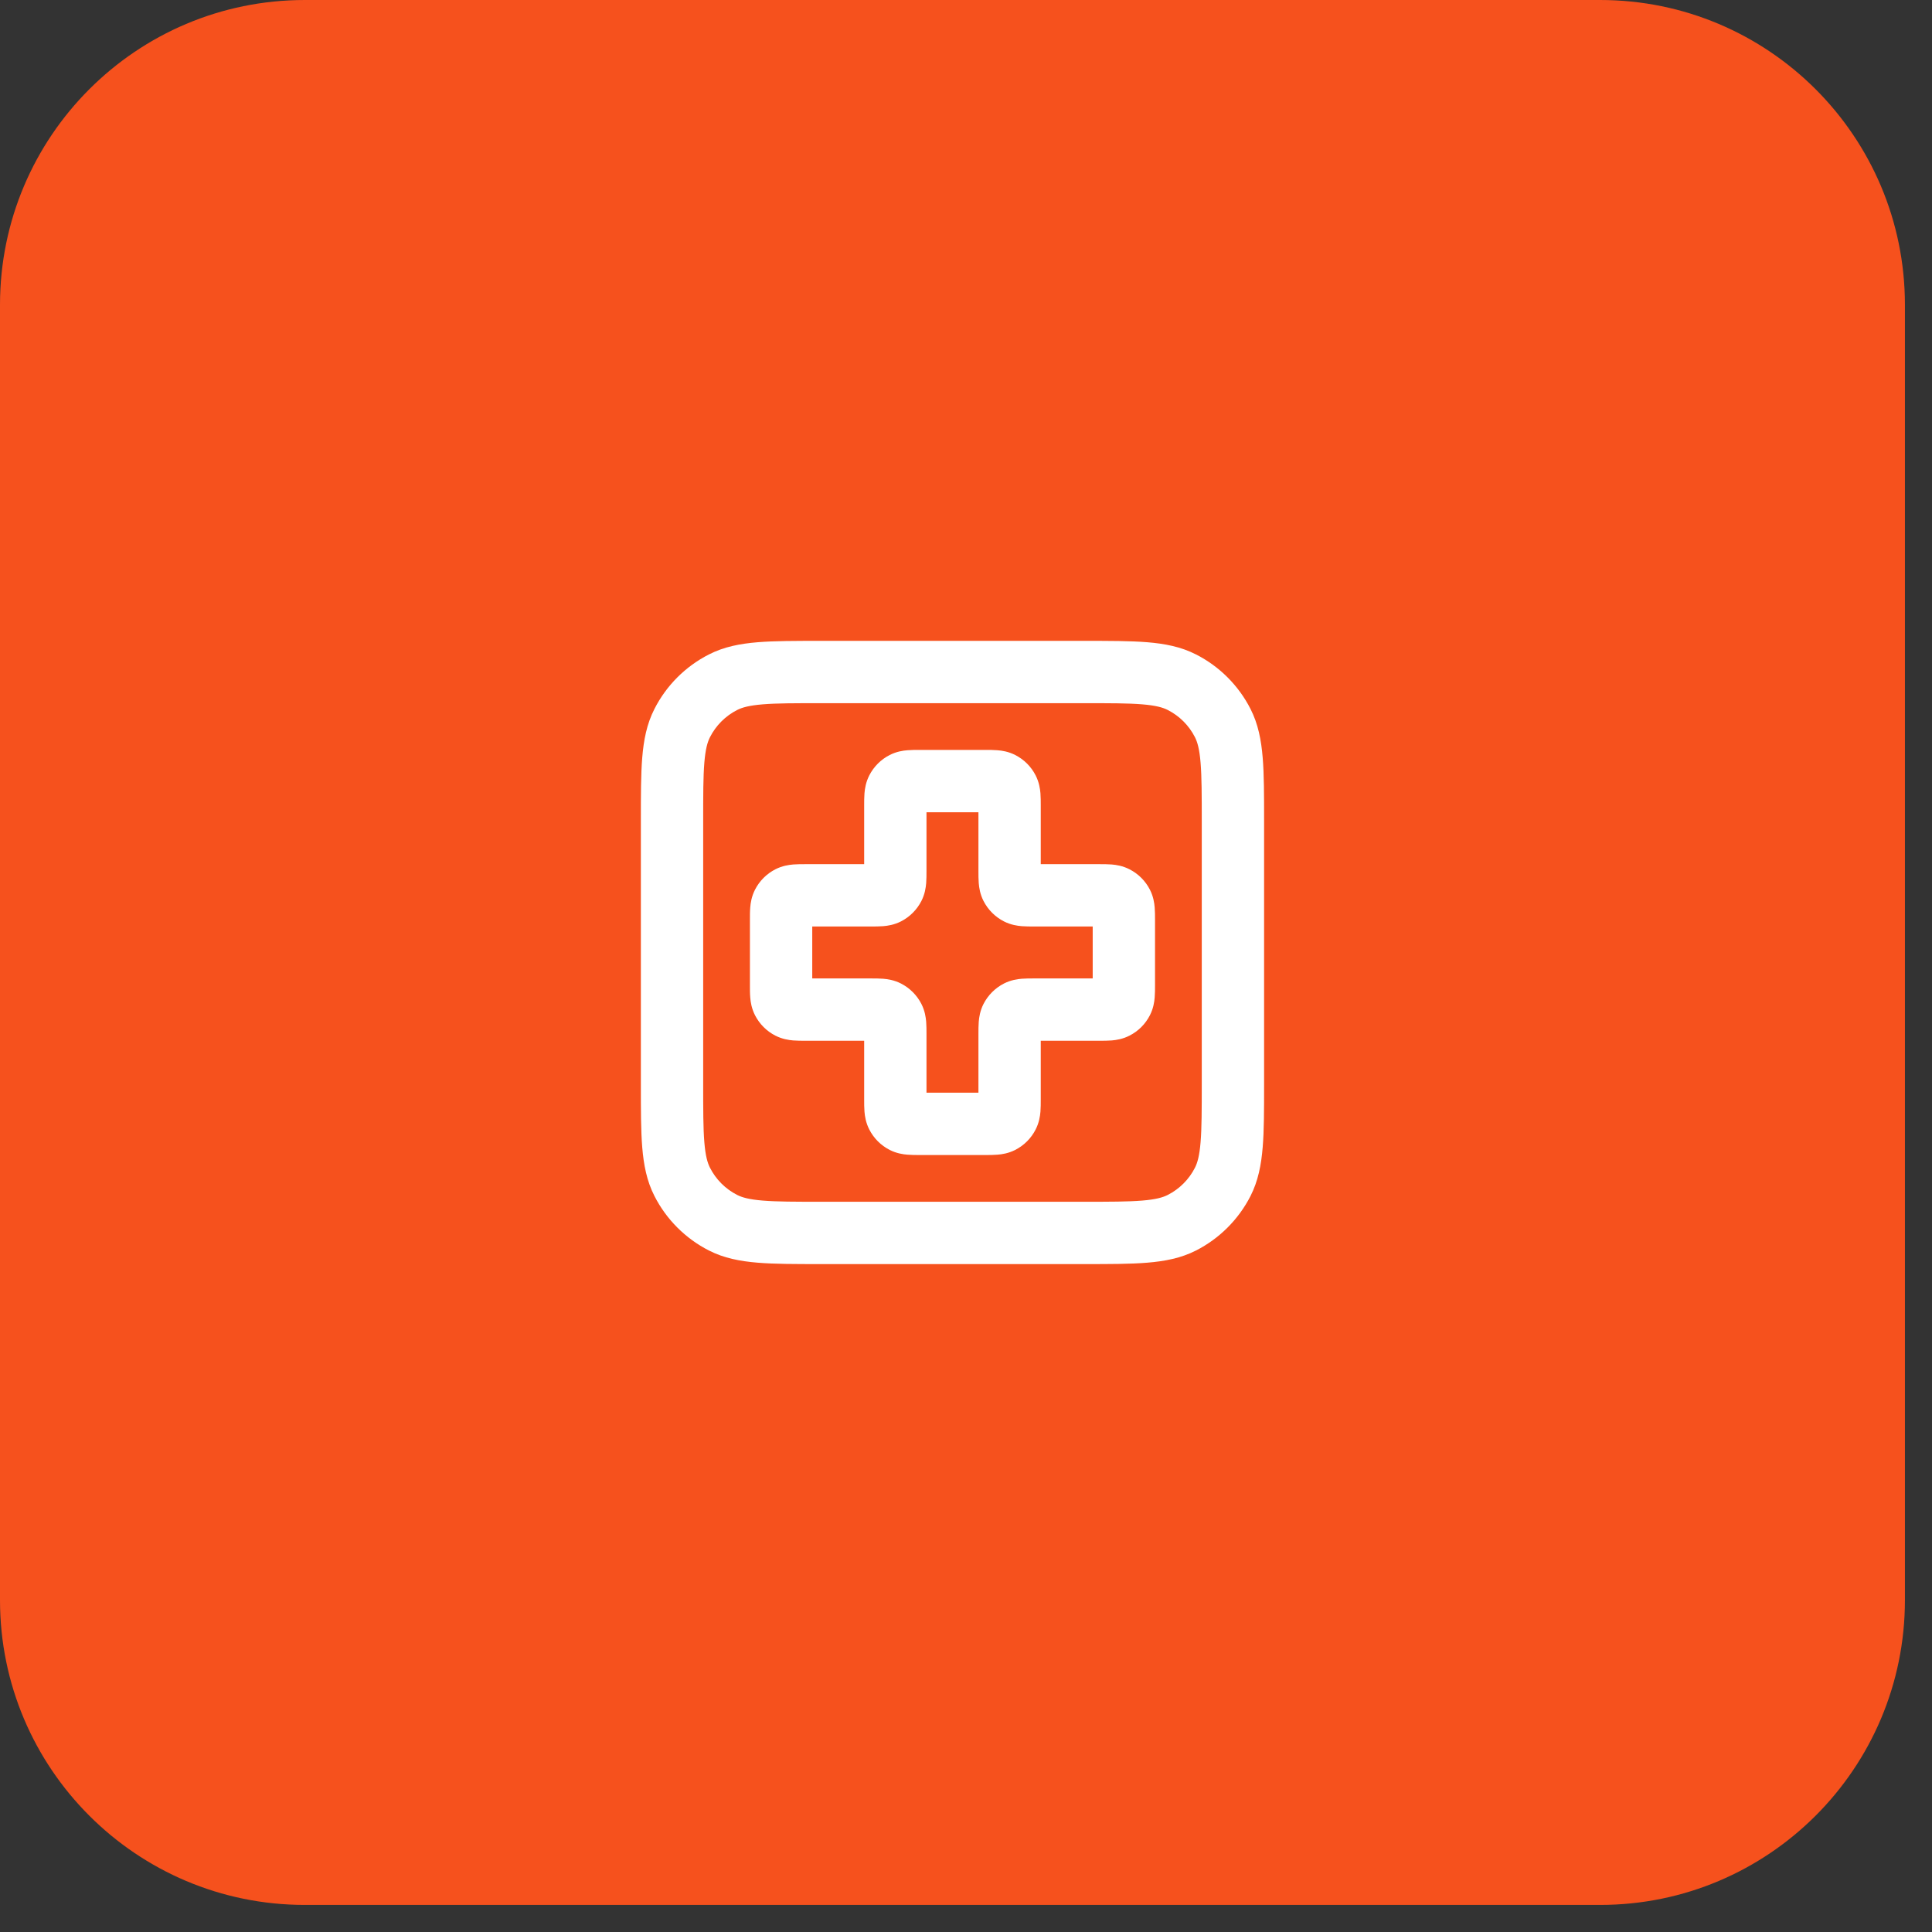
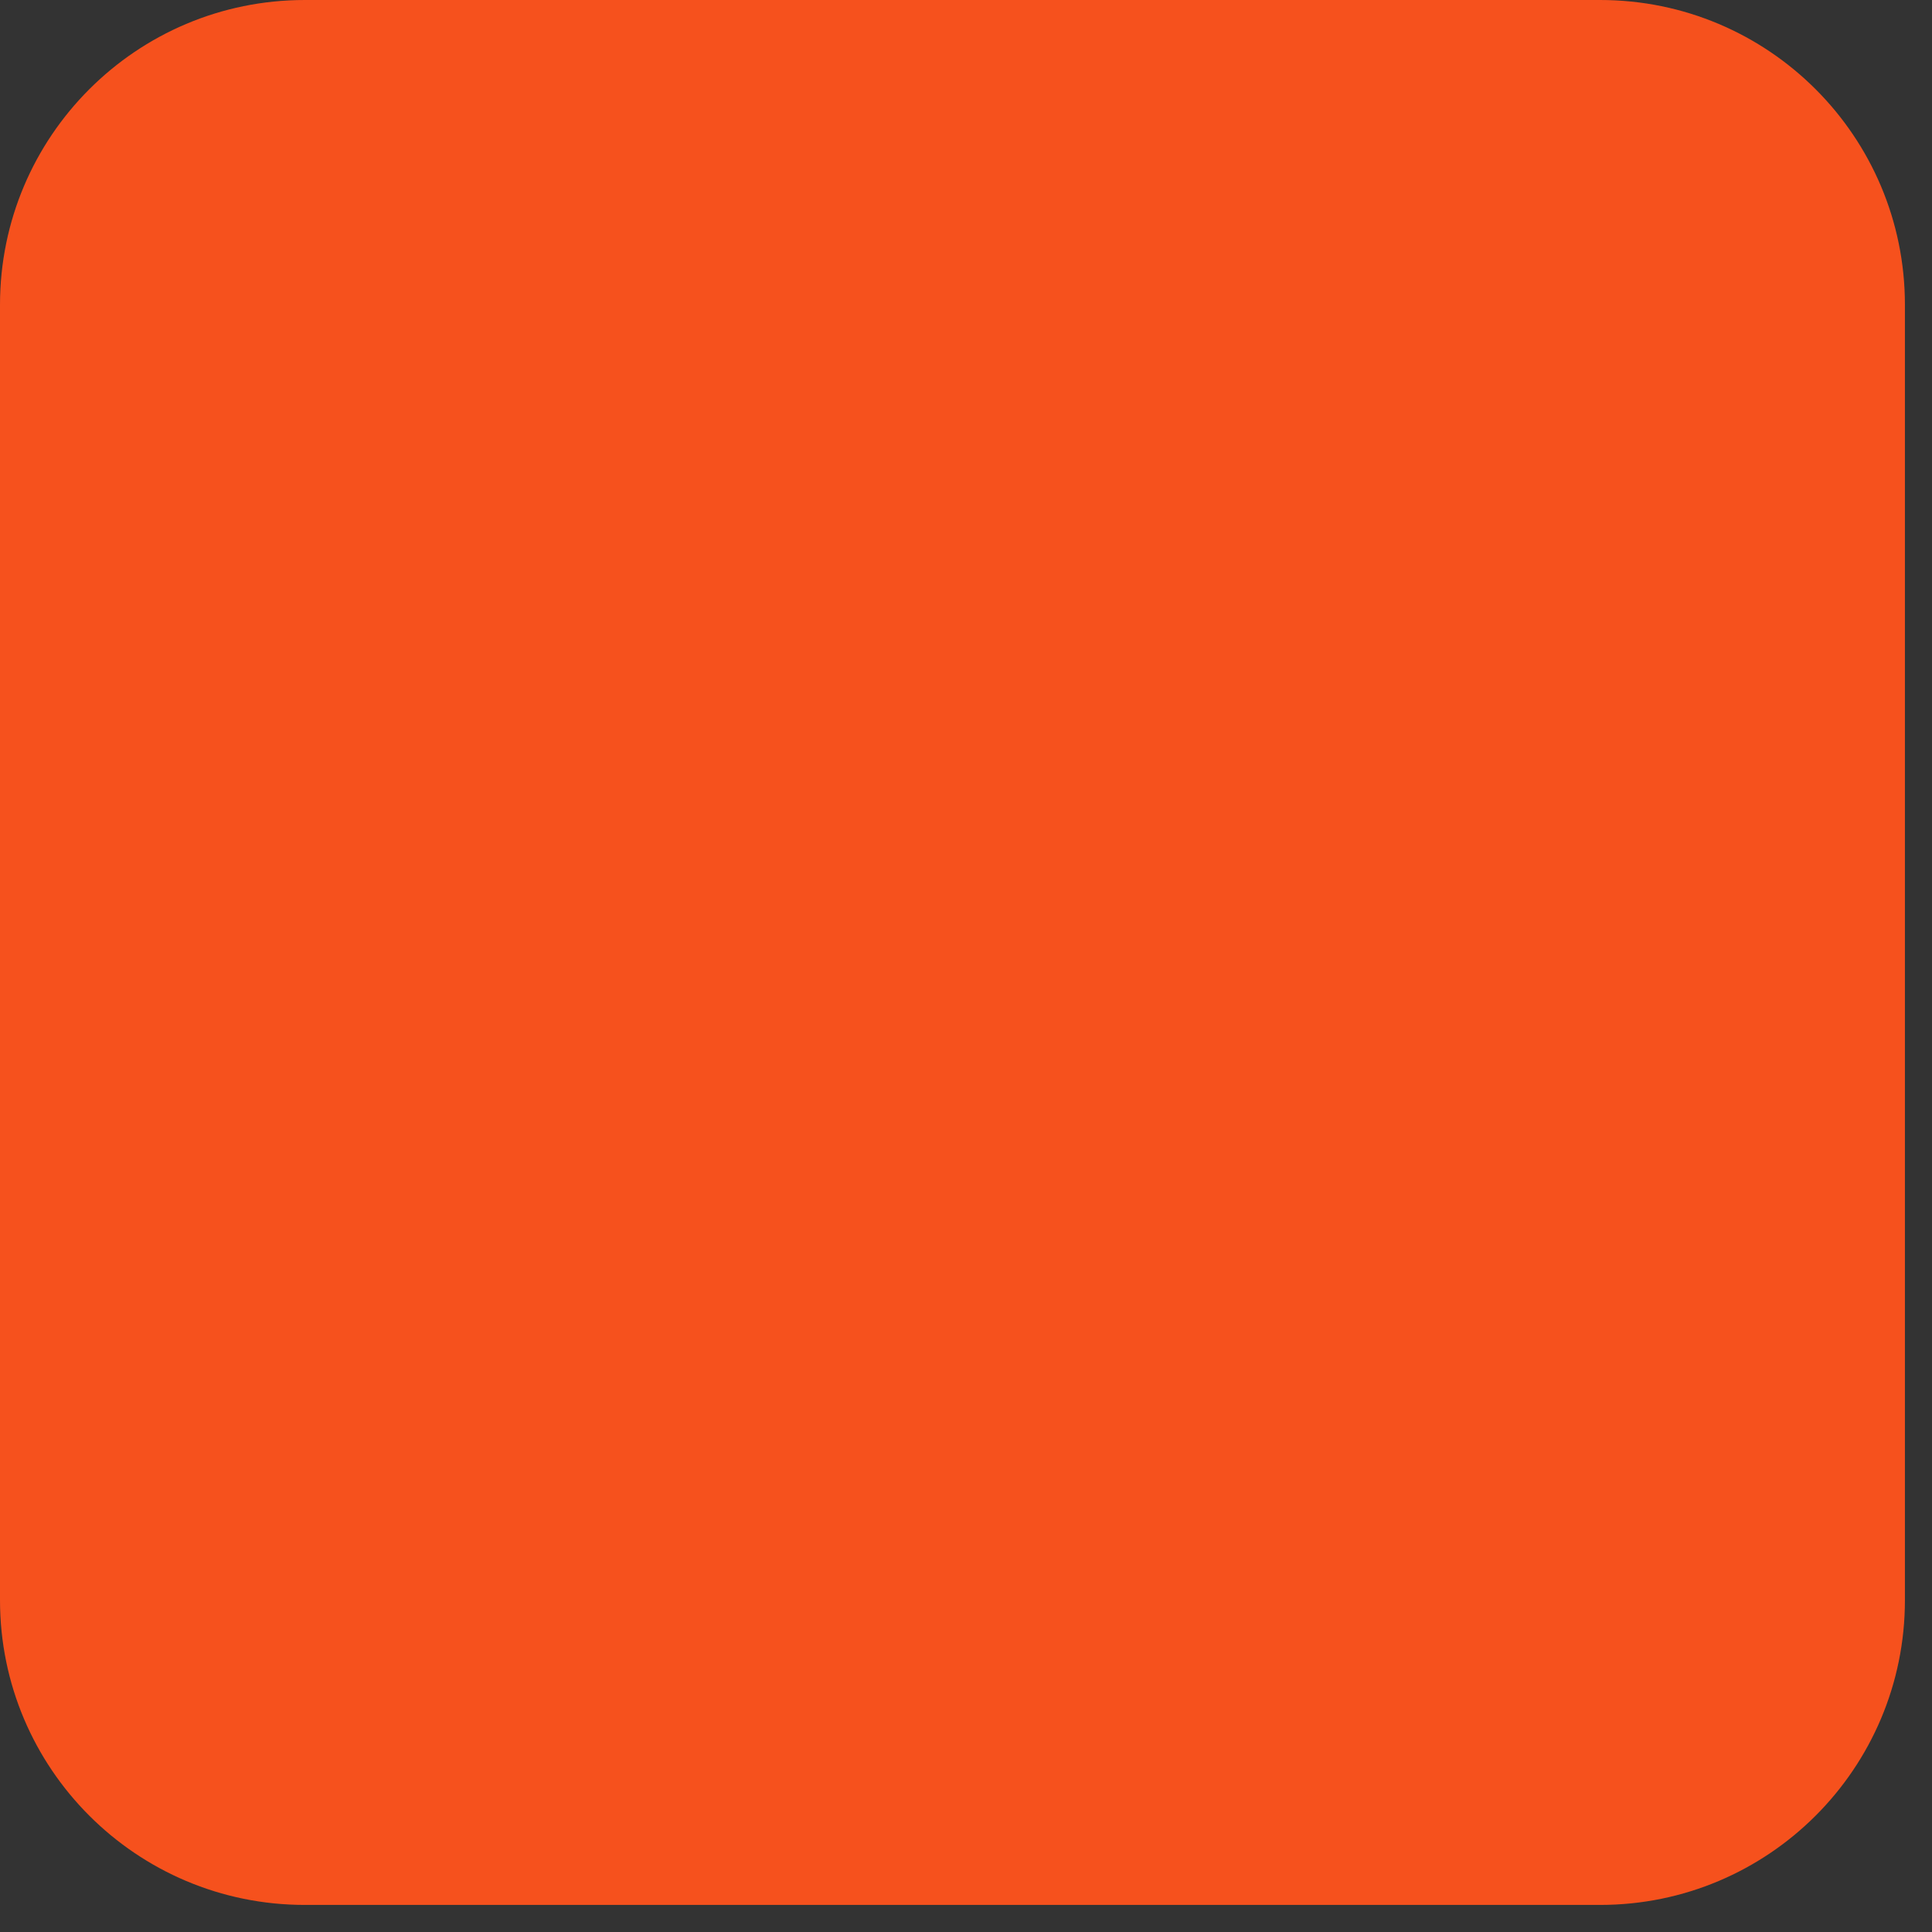
<svg xmlns="http://www.w3.org/2000/svg" width="62" height="62" viewBox="0 0 62 62" fill="none">
  <rect x="0" y="0" width="62" height="62" fill="#333333" stroke="none" />
  <path d="M0 9.781C0 4.379 4.379 0 9.781 0H51.35C56.752 0 61.131 4.379 61.131 9.781V51.35C61.131 56.752 56.752 61.131 51.35 61.131H9.781C4.379 61.131 0 56.752 0 51.35V9.781Z" fill="#F6511D" />
-   <path fill-rule="evenodd" clip-rule="evenodd" d="M26.324 20.566H34.807C35.612 20.566 36.276 20.566 36.817 20.61C37.379 20.656 37.896 20.754 38.382 21.002C39.134 21.385 39.746 21.997 40.13 22.75C40.377 23.235 40.475 23.752 40.521 24.314C40.566 24.855 40.566 25.519 40.566 26.324V34.807C40.566 35.612 40.566 36.276 40.521 36.817C40.475 37.379 40.377 37.896 40.13 38.382C39.746 39.134 39.134 39.746 38.382 40.13C37.896 40.377 37.379 40.475 36.817 40.521C36.276 40.566 35.612 40.566 34.807 40.566H26.324C25.519 40.566 24.855 40.566 24.314 40.521C23.752 40.475 23.235 40.377 22.75 40.13C21.997 39.746 21.385 39.134 21.002 38.382C20.754 37.896 20.656 37.379 20.61 36.817C20.566 36.276 20.566 35.612 20.566 34.807V26.324C20.566 25.519 20.566 24.855 20.61 24.314C20.656 23.752 20.754 23.235 21.002 22.75C21.385 21.997 21.997 21.385 22.75 21.002C23.235 20.754 23.752 20.656 24.314 20.61C24.855 20.566 25.519 20.566 26.324 20.566ZM24.477 22.603C24.038 22.639 23.814 22.704 23.657 22.784C23.281 22.975 22.975 23.281 22.784 23.657C22.704 23.814 22.639 24.038 22.603 24.477C22.566 24.927 22.566 25.509 22.566 26.366V34.766C22.566 35.622 22.566 36.204 22.603 36.654C22.639 37.093 22.704 37.317 22.784 37.474C22.975 37.85 23.281 38.156 23.657 38.347C23.814 38.427 24.038 38.492 24.477 38.528C24.927 38.565 25.509 38.566 26.366 38.566H34.766C35.622 38.566 36.204 38.565 36.654 38.528C37.093 38.492 37.317 38.427 37.474 38.347C37.85 38.156 38.156 37.85 38.347 37.474C38.427 37.317 38.492 37.093 38.528 36.654C38.565 36.204 38.566 35.622 38.566 34.766V26.366C38.566 25.509 38.565 24.927 38.528 24.477C38.492 24.038 38.427 23.814 38.347 23.657C38.156 23.281 37.85 22.975 37.474 22.784C37.317 22.704 37.093 22.639 36.654 22.603C36.204 22.566 35.622 22.566 34.766 22.566H26.366C25.509 22.566 24.927 22.566 24.477 22.603ZM29.509 24.066C29.517 24.066 29.525 24.066 29.532 24.066H31.599C31.607 24.066 31.614 24.066 31.622 24.066C31.741 24.065 31.883 24.065 32.009 24.076C32.154 24.087 32.362 24.118 32.58 24.229C32.862 24.373 33.092 24.602 33.235 24.884C33.346 25.102 33.377 25.31 33.389 25.456C33.399 25.581 33.399 25.723 33.399 25.842C33.399 25.85 33.399 25.858 33.399 25.866V27.732H35.266C35.273 27.732 35.281 27.732 35.289 27.732C35.408 27.732 35.55 27.732 35.675 27.742C35.821 27.754 36.029 27.785 36.246 27.896C36.529 28.04 36.758 28.269 36.902 28.551C37.013 28.769 37.044 28.977 37.055 29.122C37.066 29.248 37.066 29.39 37.066 29.509C37.066 29.517 37.066 29.525 37.066 29.532V31.599C37.066 31.606 37.066 31.614 37.066 31.622C37.066 31.741 37.066 31.883 37.055 32.009C37.044 32.154 37.013 32.362 36.902 32.58C36.758 32.862 36.529 33.092 36.246 33.235C36.029 33.346 35.821 33.377 35.675 33.389C35.55 33.399 35.408 33.399 35.289 33.399C35.281 33.399 35.273 33.399 35.266 33.399H33.399V35.266C33.399 35.273 33.399 35.281 33.399 35.289C33.399 35.408 33.399 35.55 33.389 35.675C33.377 35.821 33.346 36.029 33.235 36.246C33.092 36.529 32.862 36.758 32.58 36.902C32.362 37.013 32.154 37.044 32.009 37.055C31.883 37.066 31.741 37.066 31.622 37.066C31.614 37.066 31.607 37.066 31.599 37.066H29.532C29.525 37.066 29.517 37.066 29.509 37.066C29.39 37.066 29.248 37.066 29.122 37.055C28.977 37.044 28.769 37.013 28.551 36.902C28.269 36.758 28.04 36.529 27.896 36.246C27.785 36.029 27.754 35.821 27.742 35.675C27.732 35.55 27.732 35.408 27.732 35.289C27.732 35.281 27.732 35.273 27.732 35.266V33.399H25.866C25.858 33.399 25.85 33.399 25.842 33.399C25.723 33.399 25.581 33.399 25.456 33.389C25.311 33.377 25.102 33.346 24.884 33.235C24.602 33.092 24.373 32.862 24.229 32.58C24.118 32.362 24.087 32.154 24.076 32.009C24.065 31.883 24.066 31.741 24.066 31.622C24.066 31.614 24.066 31.606 24.066 31.599V29.532C24.066 29.525 24.066 29.517 24.066 29.509C24.066 29.39 24.065 29.248 24.076 29.122C24.087 28.977 24.118 28.769 24.229 28.551C24.373 28.269 24.602 28.04 24.884 27.896C25.102 27.785 25.311 27.754 25.456 27.742C25.581 27.732 25.723 27.732 25.842 27.732C25.85 27.732 25.858 27.732 25.866 27.732H27.732V25.866C27.732 25.858 27.732 25.85 27.732 25.842C27.732 25.723 27.732 25.581 27.742 25.456C27.754 25.31 27.785 25.102 27.896 24.884C28.04 24.602 28.269 24.373 28.551 24.229C28.769 24.118 28.977 24.087 29.122 24.076C29.248 24.065 29.39 24.065 29.509 24.066ZM29.732 26.066V27.932C29.732 27.94 29.732 27.948 29.732 27.955C29.732 28.074 29.732 28.217 29.722 28.342C29.71 28.487 29.68 28.695 29.569 28.913C29.425 29.195 29.195 29.425 28.913 29.569C28.695 29.68 28.487 29.71 28.342 29.722C28.217 29.732 28.074 29.732 27.955 29.732C27.948 29.732 27.94 29.732 27.932 29.732H26.066V31.399H27.932C27.94 31.399 27.948 31.399 27.955 31.399C28.075 31.399 28.217 31.399 28.342 31.409C28.487 31.421 28.695 31.451 28.913 31.562C29.195 31.706 29.425 31.936 29.569 32.218C29.68 32.436 29.71 32.644 29.722 32.789C29.732 32.914 29.732 33.057 29.732 33.176C29.732 33.184 29.732 33.191 29.732 33.199V35.066H31.399V33.199C31.399 33.191 31.399 33.184 31.399 33.176C31.399 33.057 31.399 32.914 31.409 32.789C31.421 32.644 31.451 32.436 31.562 32.218C31.706 31.936 31.936 31.706 32.218 31.562C32.436 31.451 32.644 31.421 32.789 31.409C32.914 31.399 33.057 31.399 33.176 31.399C33.184 31.399 33.191 31.399 33.199 31.399H35.066V29.732H33.199C33.191 29.732 33.184 29.732 33.176 29.732C33.057 29.732 32.914 29.732 32.789 29.722C32.644 29.71 32.436 29.68 32.218 29.569C31.936 29.425 31.706 29.195 31.562 28.913C31.451 28.695 31.421 28.487 31.409 28.342C31.399 28.217 31.399 28.074 31.399 27.955C31.399 27.948 31.399 27.94 31.399 27.932V26.066H29.732Z" fill="white" />
</svg>